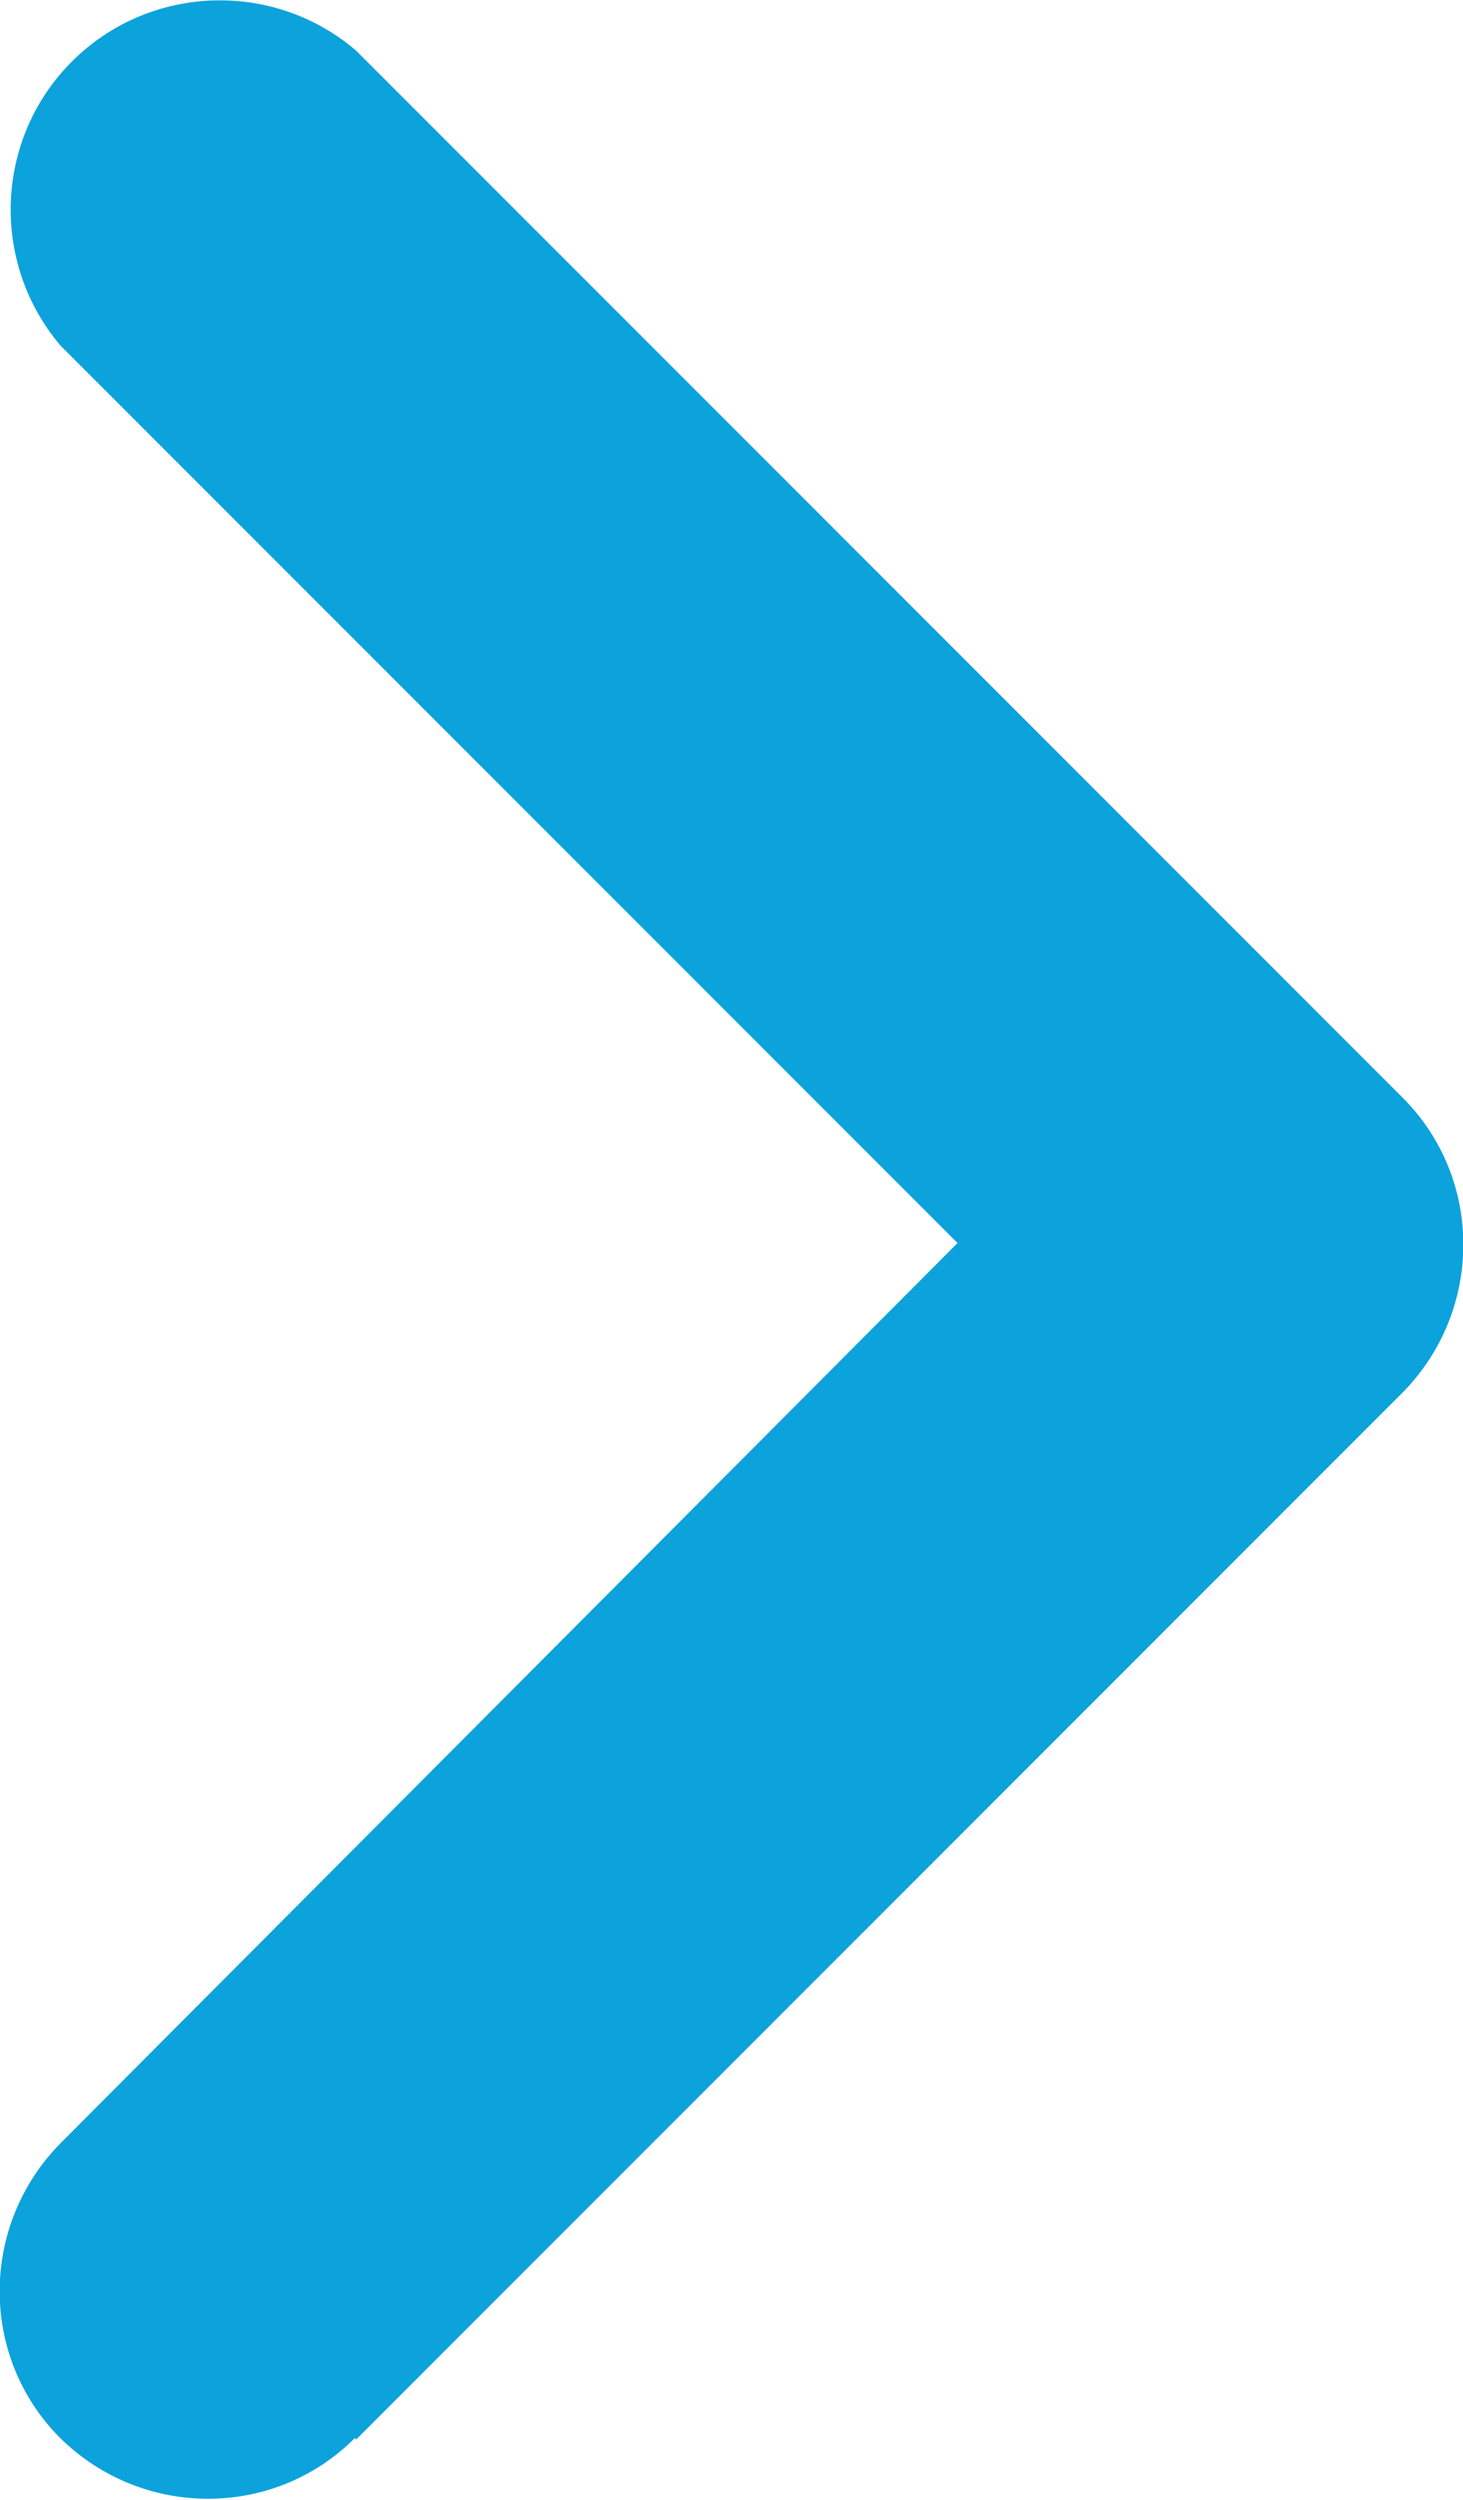
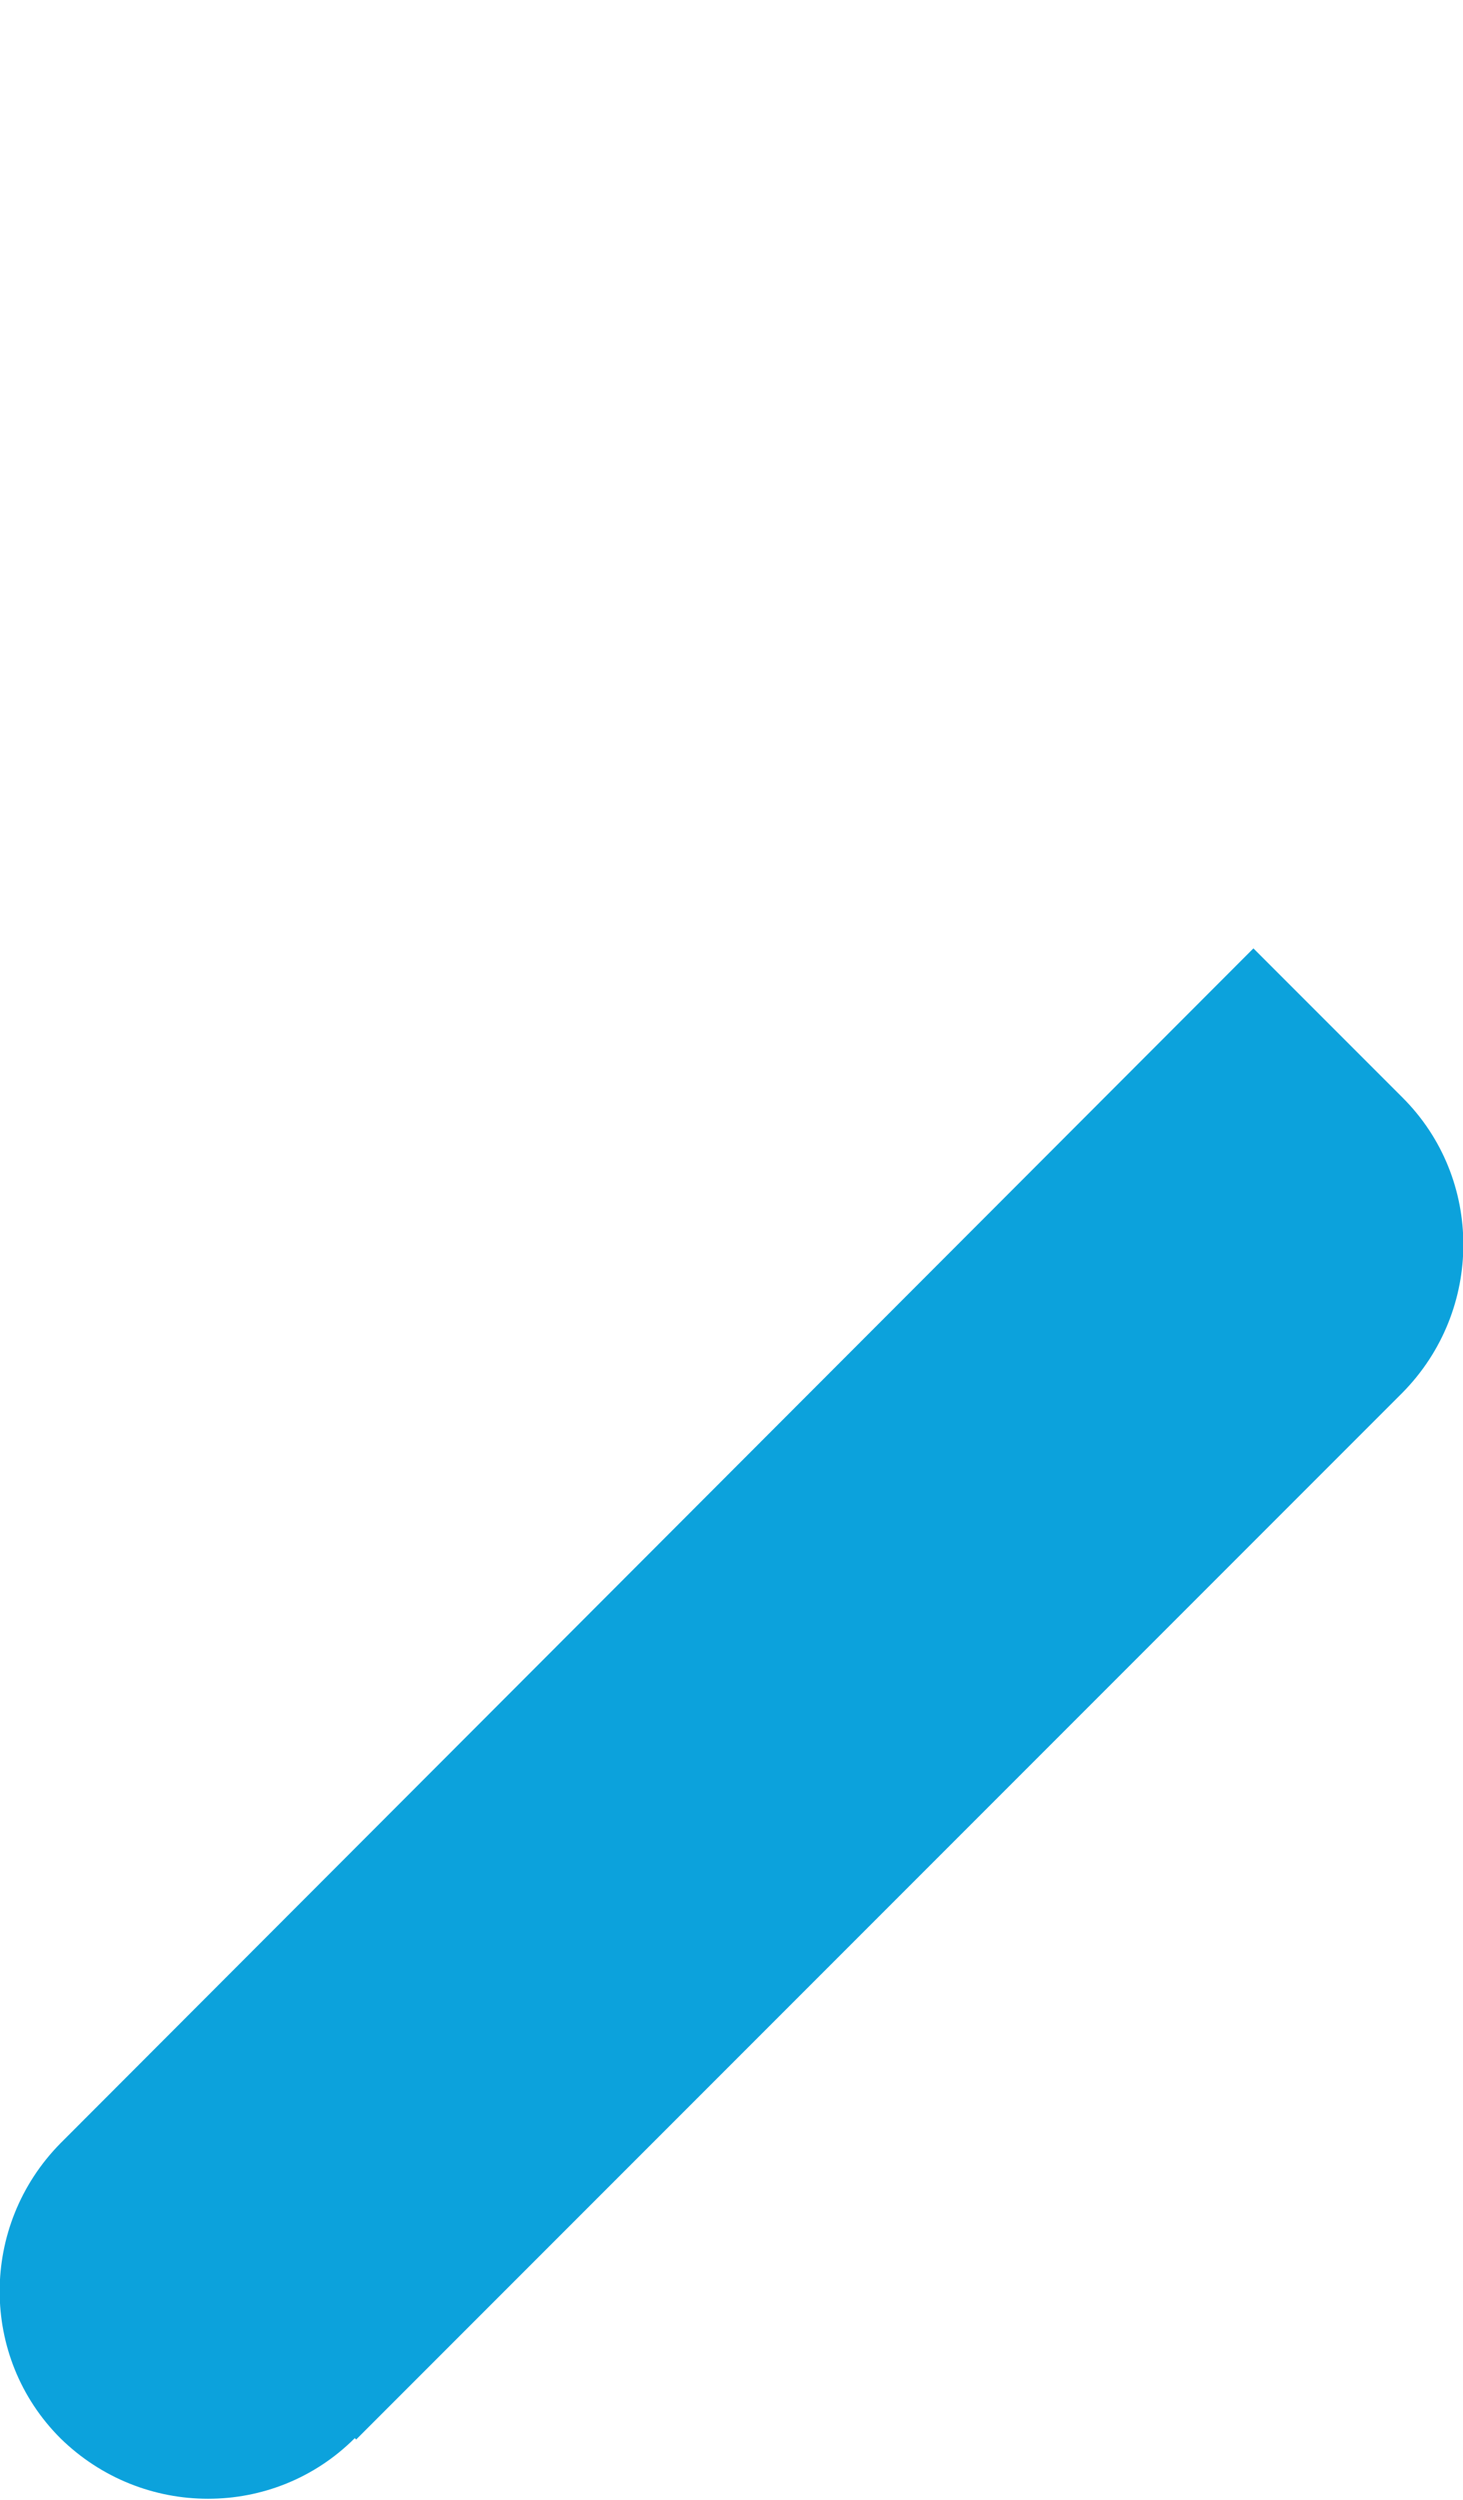
<svg xmlns="http://www.w3.org/2000/svg" id="Layer_2" data-name="Layer 2" viewBox="0 0 10.68 18.24">
  <defs>
    <style>
      .cls-1 {
        fill: #0ca2dc;
        stroke-width: 0px;
      }
    </style>
  </defs>
  <g id="Layer_1-2" data-name="Layer 1">
-     <path class="cls-1" d="M2.6,17.8l7.64-7.64c.59-.6.59-1.56,0-2.15L2.6.37C2.03-.12,1.18-.12.61.37-.03.92-.1,1.88.44,2.52l6.55,6.55L.44,15.64c-.59.6-.59,1.56,0,2.15.6.59,1.56.59,2.15,0Z" />
+     <path class="cls-1" d="M2.6,17.8l7.64-7.64c.59-.6.59-1.56,0-2.15L2.6.37l6.55,6.55L.44,15.64c-.59.6-.59,1.56,0,2.15.6.59,1.56.59,2.15,0Z" />
  </g>
</svg>